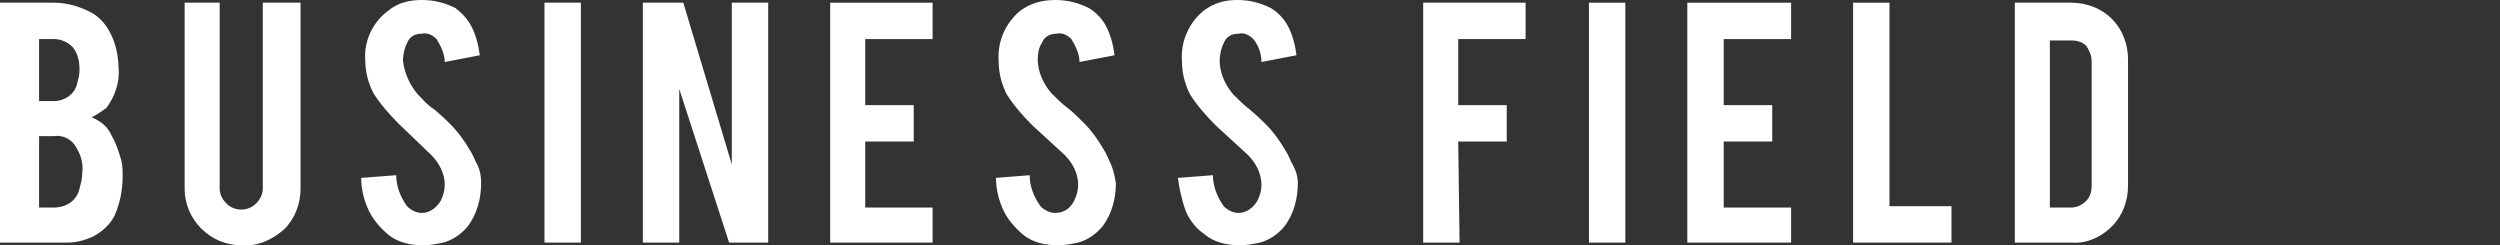
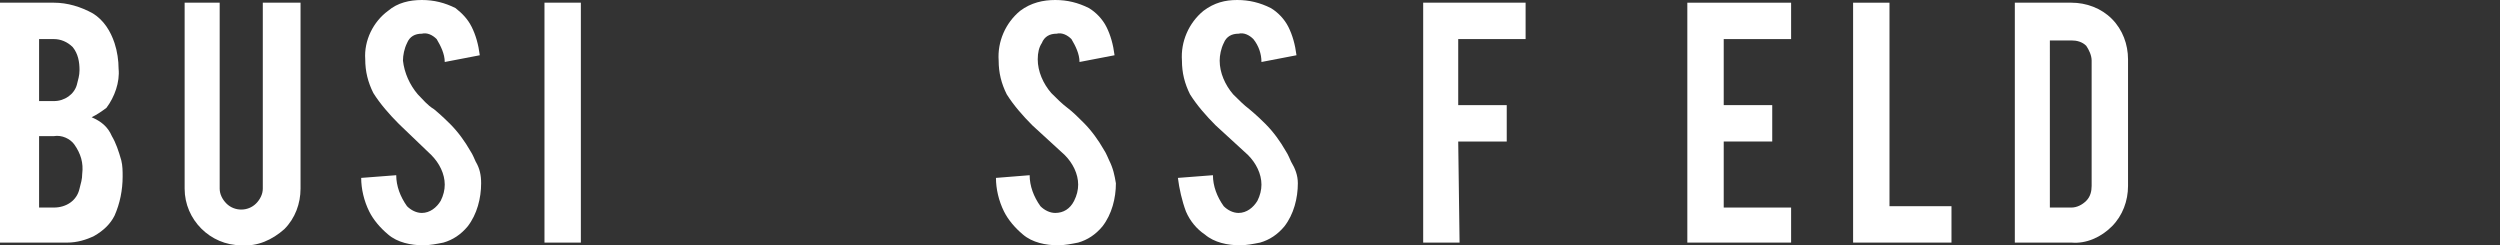
<svg xmlns="http://www.w3.org/2000/svg" version="1.1" id="レイヤー_1" x="0px" y="0px" viewBox="0 0 185.5 18.2" style="enable-background:new 0 0 185.5 18.2;" xml:space="preserve">
  <rect x="0" y="0" width="185.5" height="18.2" fill="#333333" stroke="none" />
  <style type="text/css">
	.st0{fill:#FFFFFF;}
</style>
  <g id="レイヤー_2_1_">
    <g id="内容">
      <path class="st0" d="M0,18V0.2h4c1,0,2,0.3,2.9,0.8c0.8,0.5,1.3,1.3,1.6,2.2c0.2,0.6,0.3,1.3,0.3,1.9c0.1,1-0.3,2.1-0.9,2.9    C7.5,8.3,7.2,8.5,6.8,8.7C7.5,9,8,9.4,8.3,10.1c0.3,0.5,0.5,1.1,0.7,1.8c0.1,0.4,0.1,0.8,0.1,1.2c0,1-0.2,2-0.6,2.9    c-0.3,0.6-0.8,1.1-1.5,1.5C6.4,17.8,5.7,18,5,18H0z M2.9,7.5H4c0.8,0,1.5-0.5,1.7-1.2c0.1-0.4,0.2-0.7,0.2-1.1    c0-0.6-0.1-1.2-0.5-1.7C5,3.1,4.5,2.9,4,2.9H2.9V7.5z M2.9,15.4H4c0.9,0,1.7-0.5,1.9-1.4c0.1-0.4,0.2-0.7,0.2-1.1    c0.1-0.8-0.1-1.5-0.6-2.2C5.2,10.3,4.6,10,4,10.1H2.9V15.4z" />
      <path class="st0" d="M17.9,18.2c-2.3,0-4.2-1.9-4.2-4.2c0,0,0,0,0,0V0.2h2.6V14c0,0.4,0.2,0.8,0.5,1.1c0.6,0.6,1.6,0.6,2.2,0    c0.3-0.3,0.5-0.7,0.5-1.1V0.2h2.8V14c0,1.1-0.4,2.2-1.2,3C20.2,17.8,19.1,18.3,17.9,18.2z" />
      <path class="st0" d="M35.7,13.6c0,1.1-0.3,2.3-1,3.2c-0.5,0.6-1.1,1-1.8,1.2c-0.5,0.1-1,0.2-1.5,0.2c-0.9,0-1.9-0.2-2.6-0.8    c-0.6-0.5-1.1-1.1-1.4-1.7c-0.4-0.8-0.6-1.7-0.6-2.5l2.6-0.2c0,0.8,0.3,1.6,0.8,2.3c0.3,0.3,0.7,0.5,1.1,0.5    c0.6,0,1.1-0.4,1.4-0.9c0.2-0.4,0.3-0.8,0.3-1.2c0-0.8-0.4-1.6-1-2.2l-2.4-2.3c-0.7-0.7-1.4-1.5-1.9-2.3c-0.4-0.8-0.6-1.6-0.6-2.5    C27,3,27.7,1.6,28.8,0.8C29.5,0.2,30.4,0,31.3,0c0.9,0,1.7,0.2,2.5,0.6C34.3,1,34.7,1.4,35,2c0.3,0.6,0.5,1.3,0.6,2.1L33,4.6    c0-0.6-0.3-1.2-0.6-1.7c-0.3-0.3-0.7-0.5-1.1-0.4c-0.5,0-0.9,0.2-1.1,0.7c-0.2,0.4-0.3,0.9-0.3,1.3c0.1,0.9,0.5,1.8,1.1,2.5    c0.4,0.4,0.7,0.8,1.2,1.1c0.6,0.5,1,0.9,1.2,1.1c0.6,0.6,1.1,1.3,1.5,2c0.2,0.3,0.3,0.6,0.4,0.8C35.6,12.5,35.7,13,35.7,13.6z" />
      <path class="st0" d="M43.1,18h-2.7V0.2h2.7L43.1,18z" />
-       <path class="st0" d="M50.7,0.2l3.6,12v-12H57V18h-2.9L50.4,6.6V18h-2.7V0.2H50.7z" />
-       <path class="st0" d="M61.6,18V0.2h7.6v2.7h-5v4.9h3.6v2.7h-3.6v4.9h5V18H61.6z" />
      <path class="st0" d="M82.8,13.6c0,1.1-0.3,2.3-1,3.2c-0.5,0.6-1.1,1-1.8,1.2c-0.5,0.1-1,0.2-1.5,0.2c-0.9,0-1.9-0.2-2.6-0.8    c-0.6-0.5-1.1-1.1-1.4-1.7c-0.4-0.8-0.6-1.7-0.6-2.5l2.5-0.2c0,0.8,0.3,1.6,0.8,2.3c0.3,0.3,0.7,0.5,1.1,0.5    c0.6,0,1.1-0.3,1.4-0.9c0.2-0.4,0.3-0.8,0.3-1.2c0-0.8-0.4-1.6-1-2.2l-2.4-2.2c-0.7-0.7-1.4-1.5-1.9-2.3c-0.4-0.8-0.6-1.6-0.6-2.5    c-0.1-1.4,0.5-2.8,1.6-3.7C76.5,0.2,77.4,0,78.3,0c0.9,0,1.7,0.2,2.5,0.6c0.5,0.3,1,0.8,1.3,1.4c0.3,0.6,0.5,1.3,0.6,2.1l-2.6,0.5    c0-0.6-0.3-1.2-0.6-1.7c-0.3-0.3-0.7-0.5-1.1-0.4c-0.5,0-0.9,0.2-1.1,0.7C77.1,3.5,77,3.9,77,4.4c0,0.9,0.4,1.8,1,2.5    c0.4,0.4,0.8,0.8,1.2,1.1c0.4,0.3,0.8,0.7,1.2,1.1c0.6,0.6,1.1,1.3,1.5,2c0.2,0.3,0.3,0.6,0.4,0.8C82.6,12.5,82.7,13,82.8,13.6z" />
      <path class="st0" d="M96.3,13.6c0,1.1-0.3,2.3-1,3.2c-0.5,0.6-1.1,1-1.8,1.2c-0.5,0.1-1,0.2-1.5,0.2c-0.9,0-1.9-0.2-2.6-0.8    c-0.6-0.4-1.1-1-1.4-1.7c-0.3-0.8-0.5-1.7-0.6-2.5L90,13c0,0.8,0.3,1.6,0.8,2.3c0.3,0.3,0.7,0.5,1.1,0.5c0.6,0,1.1-0.4,1.4-0.9    c0.2-0.4,0.3-0.8,0.3-1.2c0-0.8-0.4-1.6-1-2.2l-2.4-2.2c-0.7-0.7-1.4-1.5-1.9-2.3c-0.4-0.8-0.6-1.6-0.6-2.5    c-0.1-1.4,0.5-2.8,1.6-3.7C90.1,0.2,90.9,0,91.8,0c0.9,0,1.7,0.2,2.5,0.6c0.5,0.3,1,0.8,1.3,1.4c0.3,0.6,0.5,1.3,0.6,2.1l-2.6,0.5    c0-0.6-0.2-1.2-0.6-1.7c-0.3-0.3-0.7-0.5-1.1-0.4c-0.5,0-0.9,0.2-1.1,0.7c-0.2,0.4-0.3,0.9-0.3,1.3c0,0.9,0.4,1.8,1,2.5    c0.4,0.4,0.8,0.8,1.2,1.1c0.6,0.5,1,0.9,1.2,1.1c0.6,0.6,1.1,1.3,1.5,2c0.2,0.3,0.3,0.6,0.4,0.8C96.1,12.5,96.3,13,96.3,13.6z" />
      <path class="st0" d="M108.3,18h-2.7V0.2h7.6v2.7h-5v4.9h3.6v2.7h-3.6L108.3,18z" />
-       <path class="st0" d="M120.6,18h-2.7V0.2h2.7V18z" />
      <path class="st0" d="M125.2,18V0.2h7.7v2.7h-5v4.9h3.6v2.7h-3.6v4.9h5V18H125.2z" />
      <path class="st0" d="M144.8,18h-7.3V0.2h2.7v15.1h4.6V18z" />
      <path class="st0" d="M157.9,13.8c0,1.1-0.4,2.2-1.2,3c-0.8,0.8-1.9,1.3-3,1.2h-4.2V0.2h4.2c1.1,0,2.2,0.4,3,1.2    c0.8,0.8,1.2,1.9,1.2,3L157.9,13.8z M152.1,15.4h1.6c0.4,0,0.8-0.2,1.1-0.5c0.3-0.3,0.4-0.7,0.4-1.1V4.5c0-0.4-0.2-0.8-0.4-1.1    c-0.3-0.3-0.7-0.4-1.1-0.4h-1.6L152.1,15.4z" />
    </g>
  </g>
</svg>